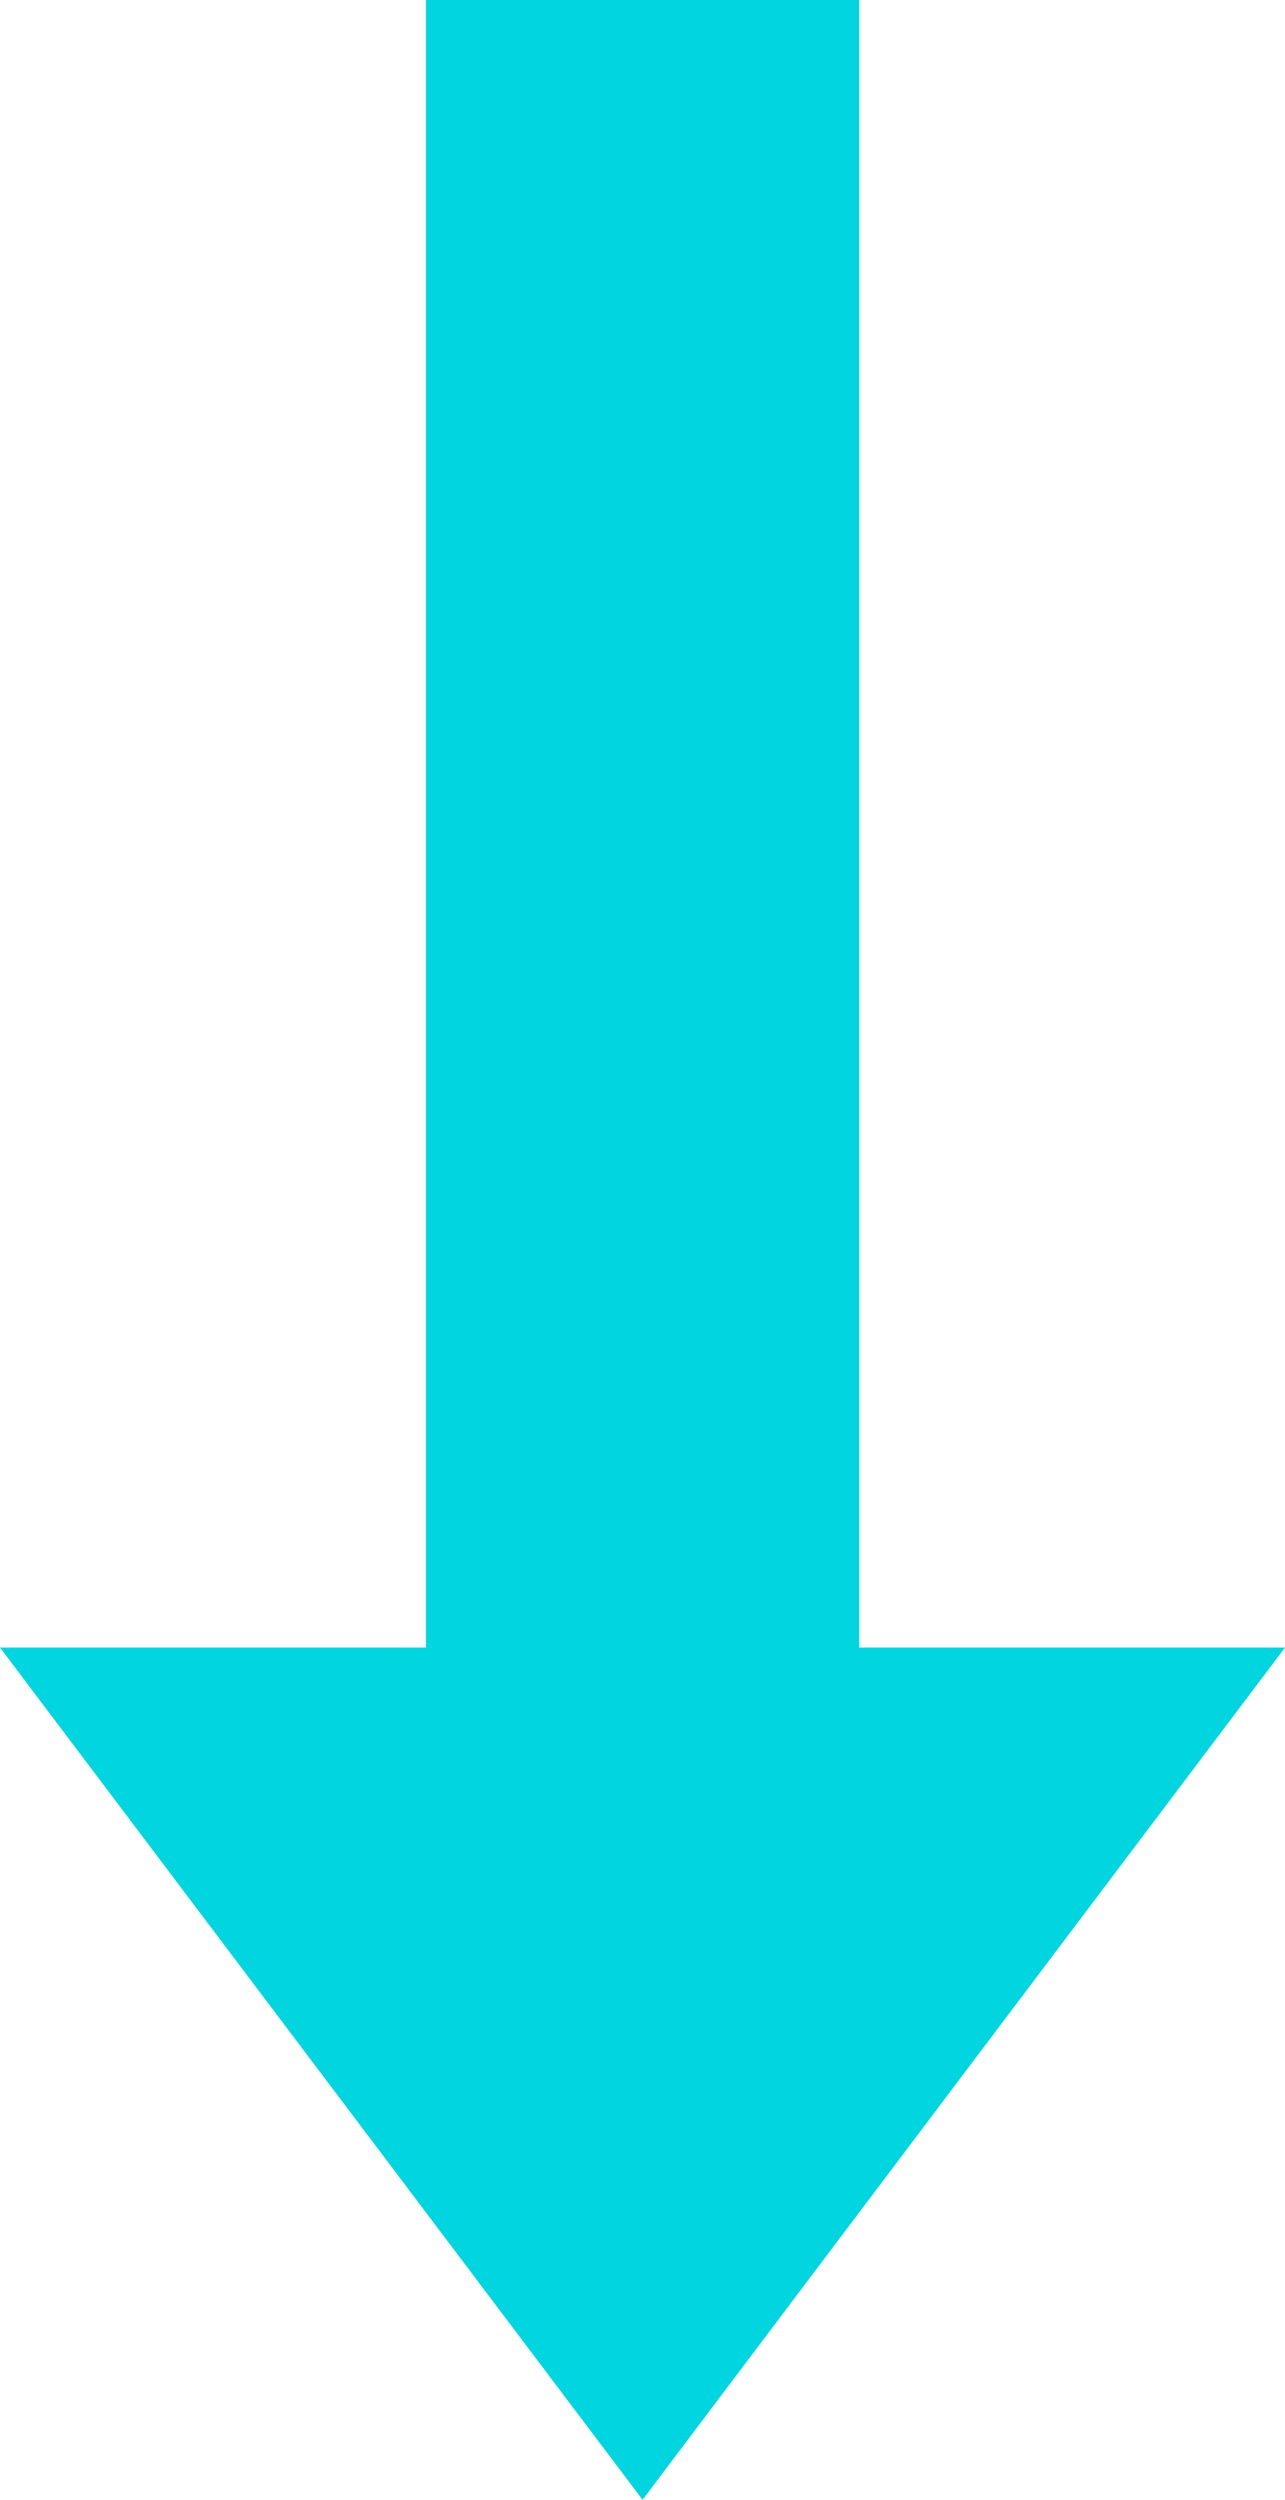
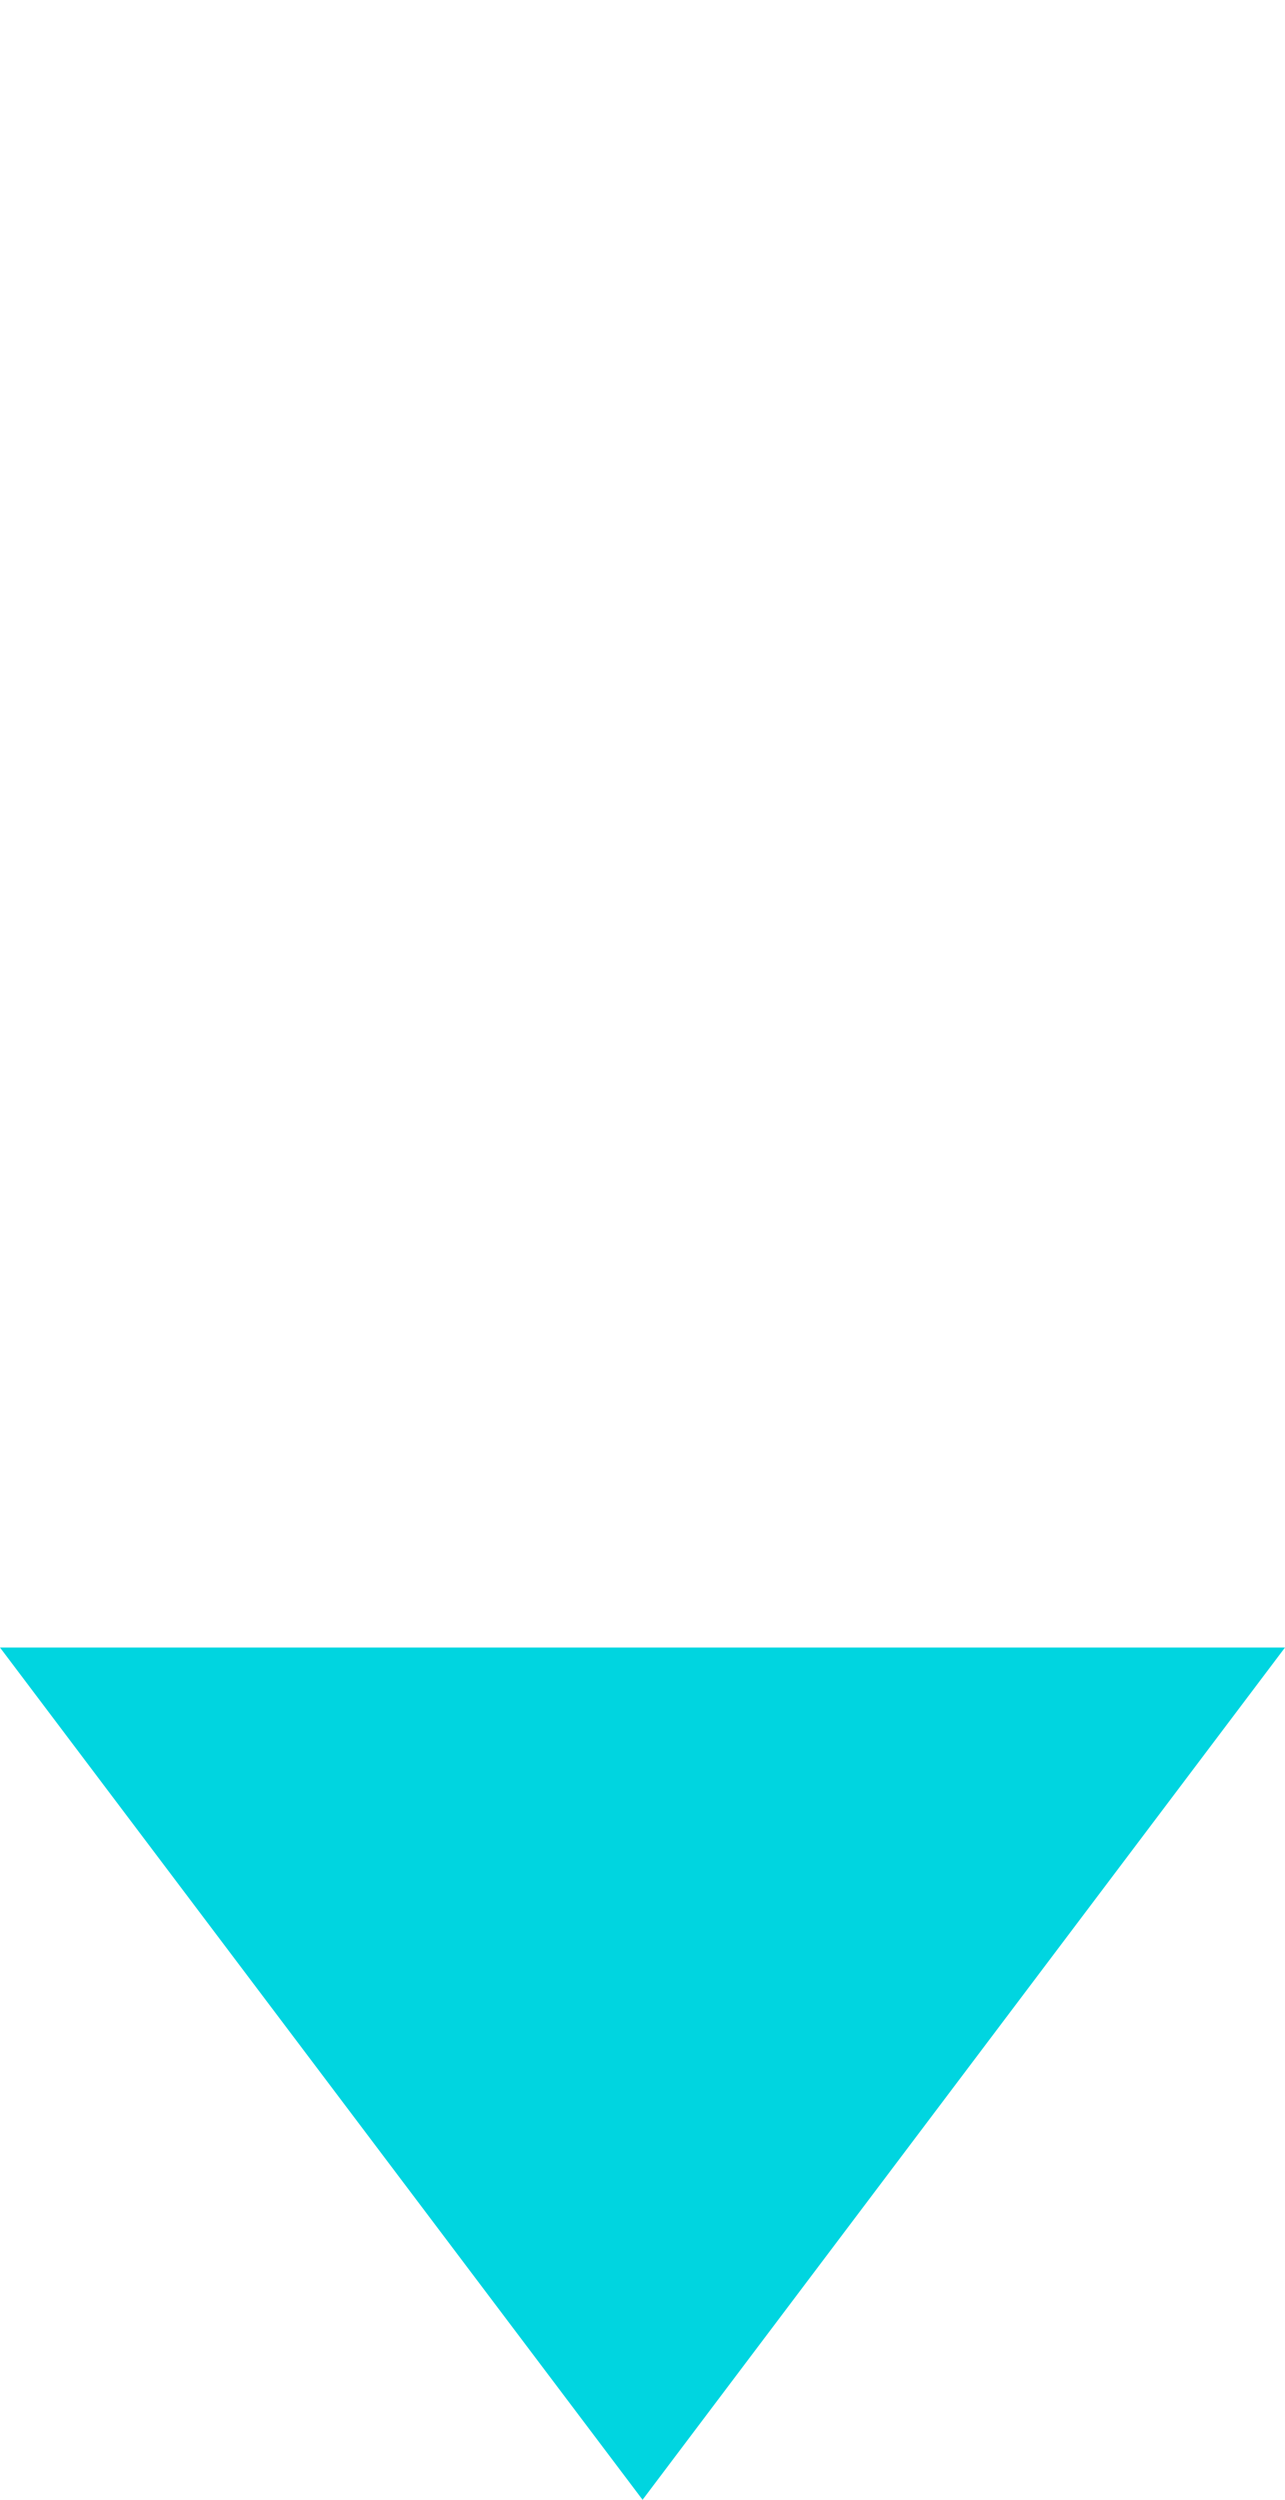
<svg xmlns="http://www.w3.org/2000/svg" id="_レイヤー_2" viewBox="0 0 90.29 175.58">
  <defs>
    <style>.cls-1{fill:#00d5e0;}</style>
  </defs>
  <g id="moji">
-     <rect class="cls-1" x="29.93" width="30.44" height="130.36" />
    <polygon class="cls-1" points="45.15 175.58 0 115.72 90.29 115.72 45.15 175.58" />
  </g>
</svg>